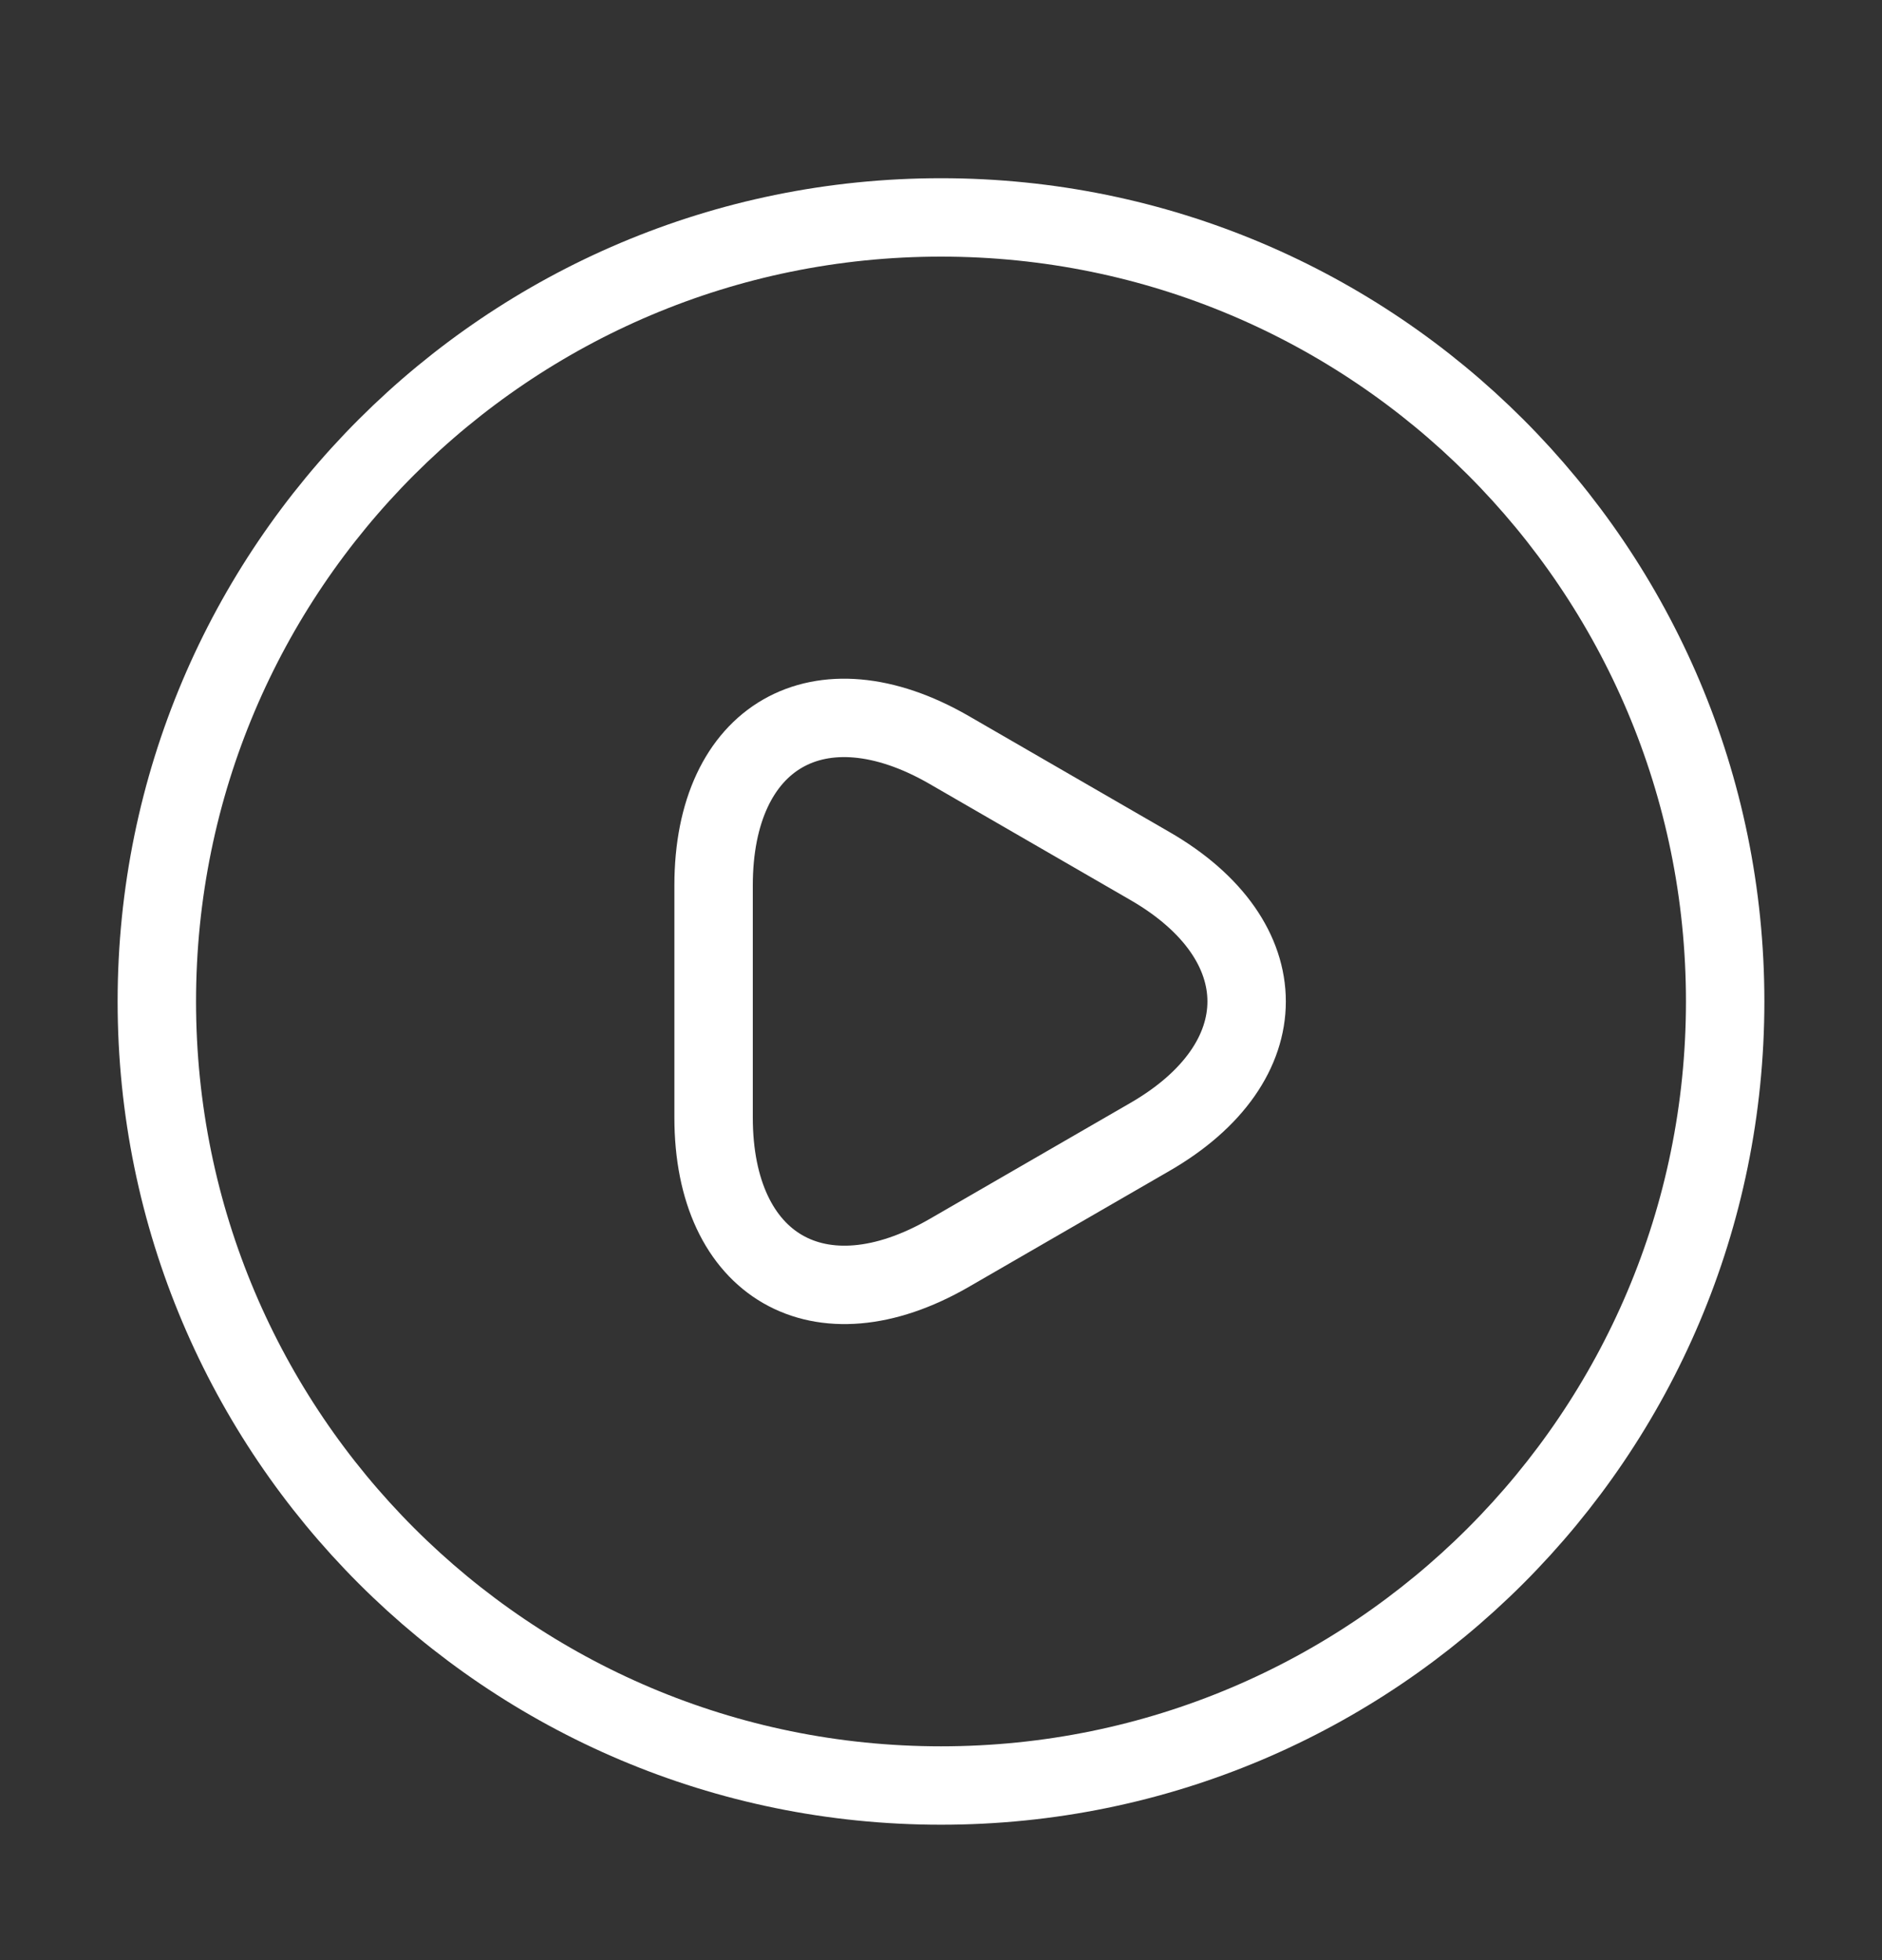
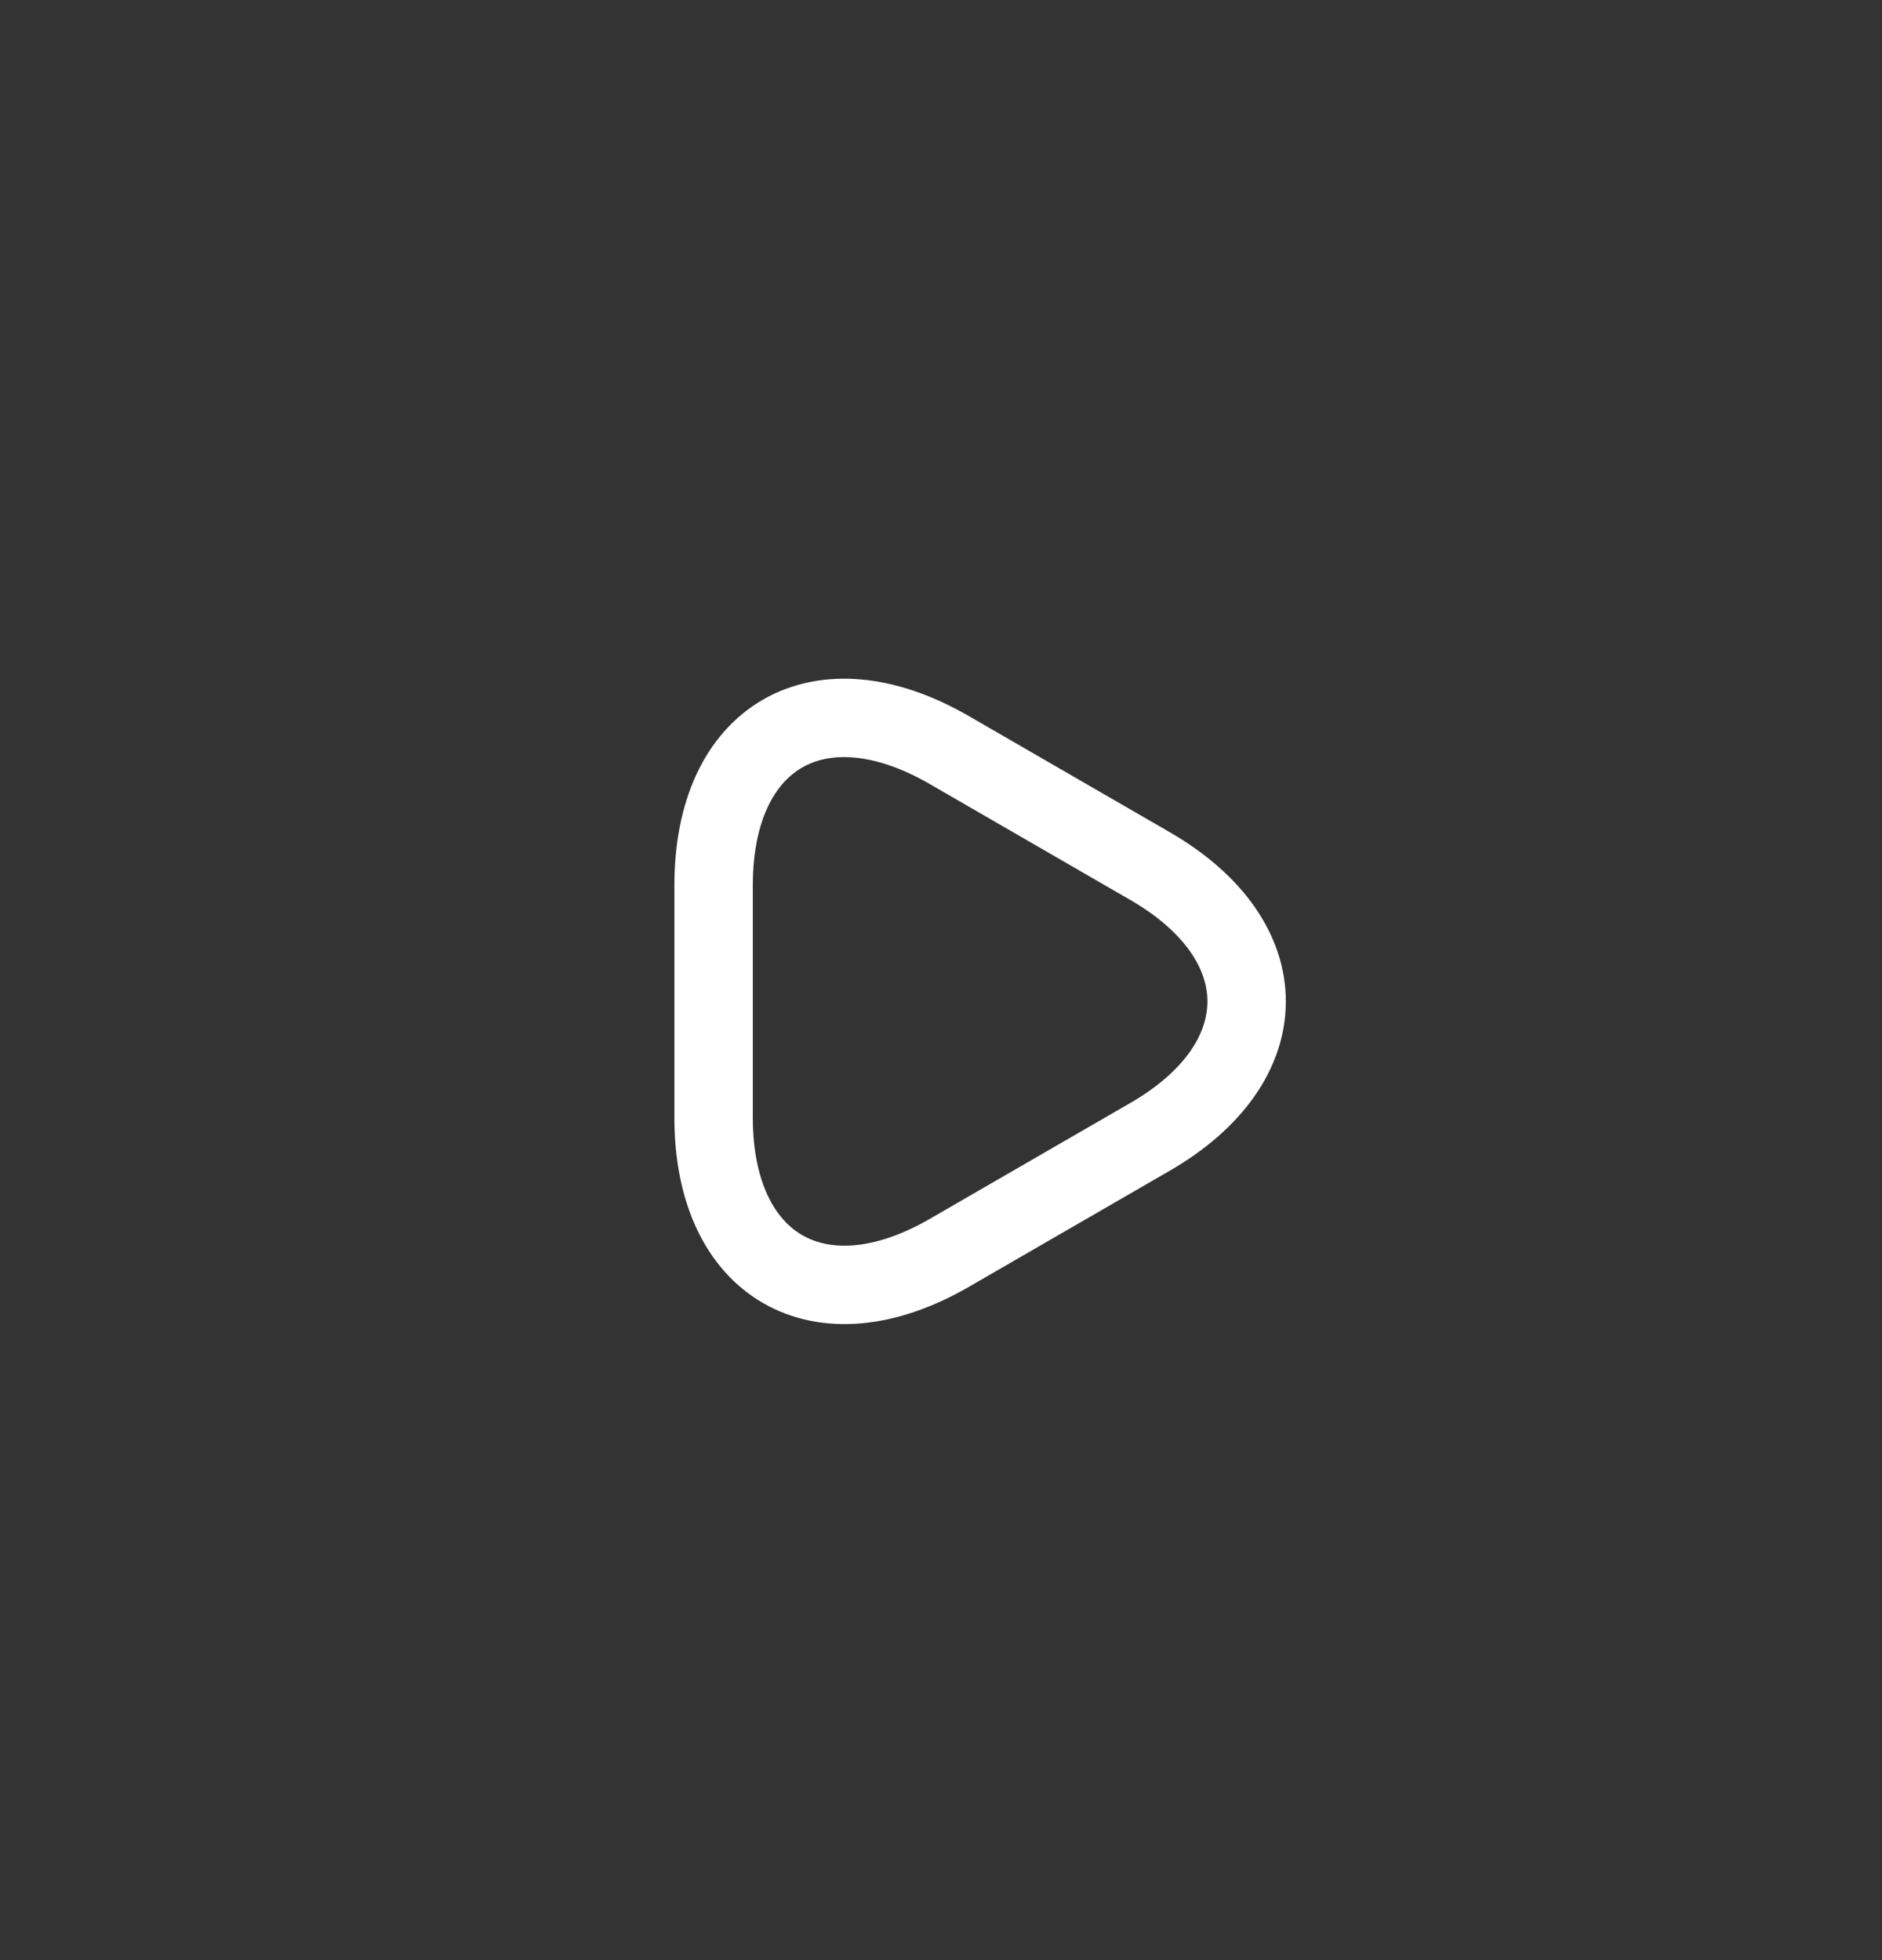
<svg xmlns="http://www.w3.org/2000/svg" width="24" height="25" viewBox="0 0 24 25" fill="none">
  <rect x="0" y="0" width="24" height="25" fill="#333333" stroke="none" />
  <path d="M9.1 12.773V11.293C9.1 9.383 10.45 8.613 12.1 9.563L13.38 10.303L14.66 11.043C16.31 11.993 16.31 13.553 14.66 14.503L13.38 15.243L12.1 15.983C10.45 16.933 9.1 16.153 9.1 14.253V12.773Z" stroke="white" stroke-miterlimit="10" stroke-linecap="round" stroke-linejoin="round" />
-   <path d="M12 22.773C17.523 22.773 22 18.296 22 12.773C22 7.25 17.523 2.773 12 2.773C6.477 2.773 2 7.25 2 12.773C2 18.296 6.477 22.773 12 22.773Z" stroke="white" stroke-linecap="round" stroke-linejoin="round" />
</svg>